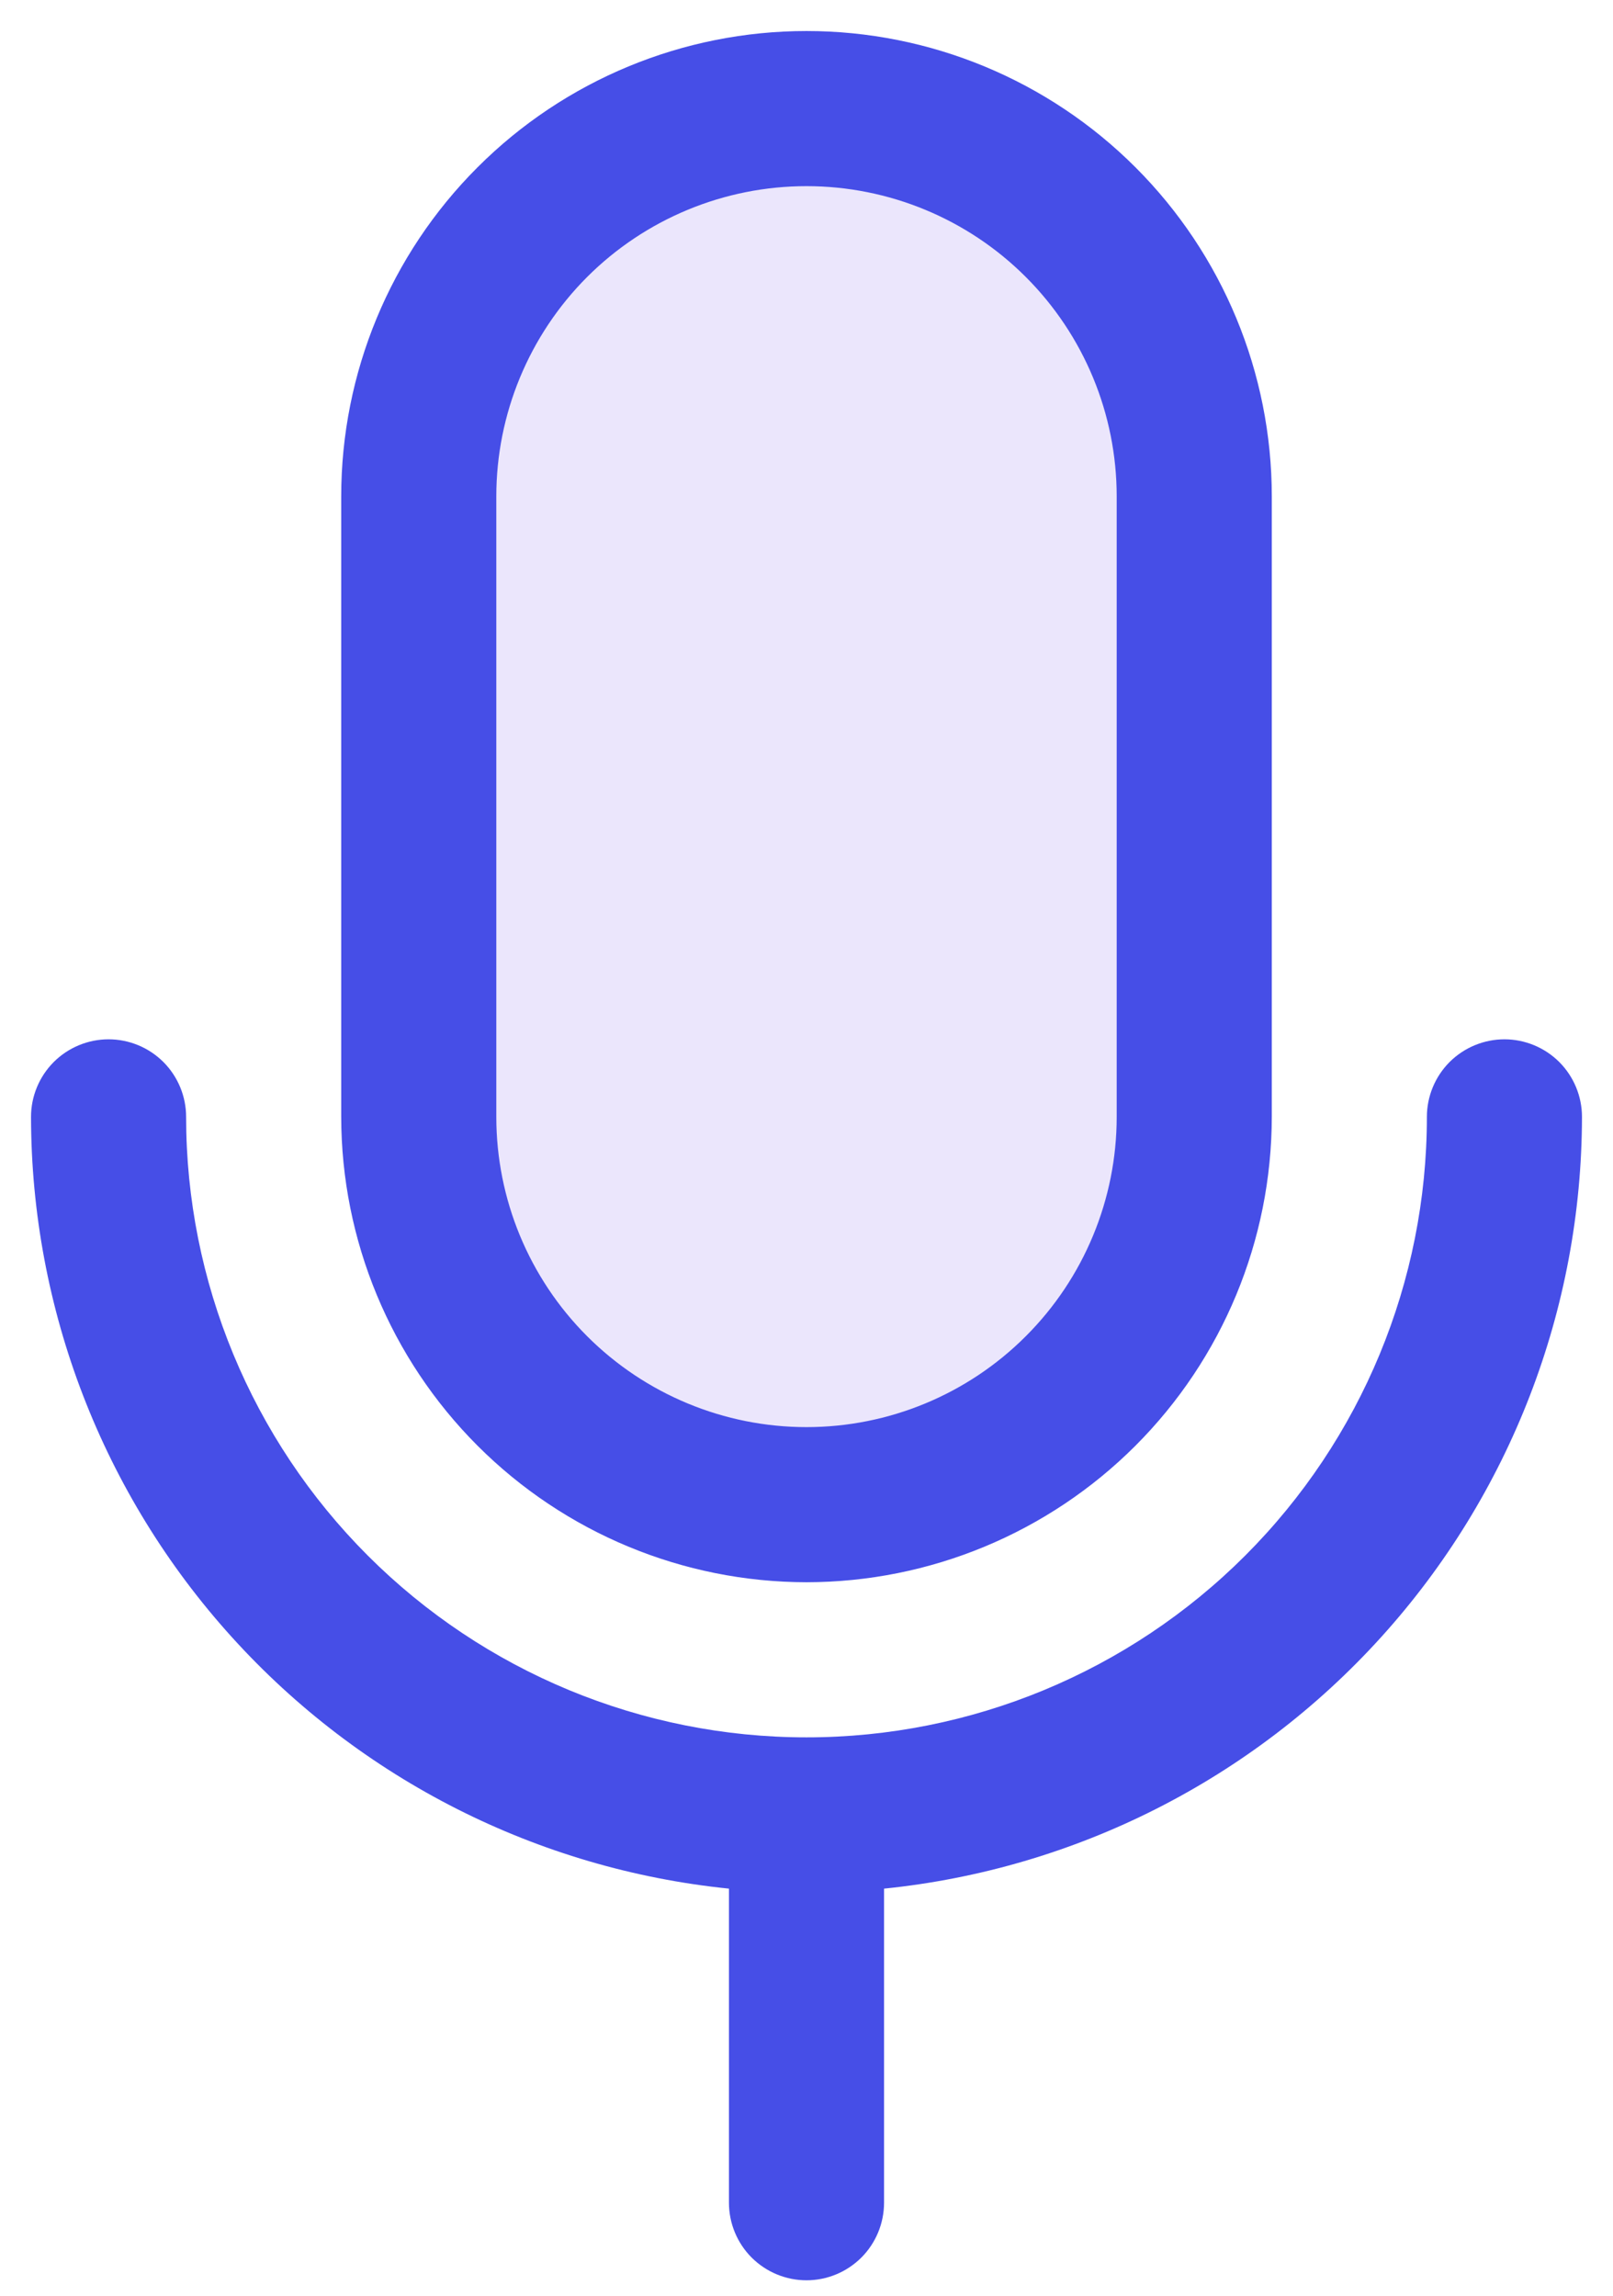
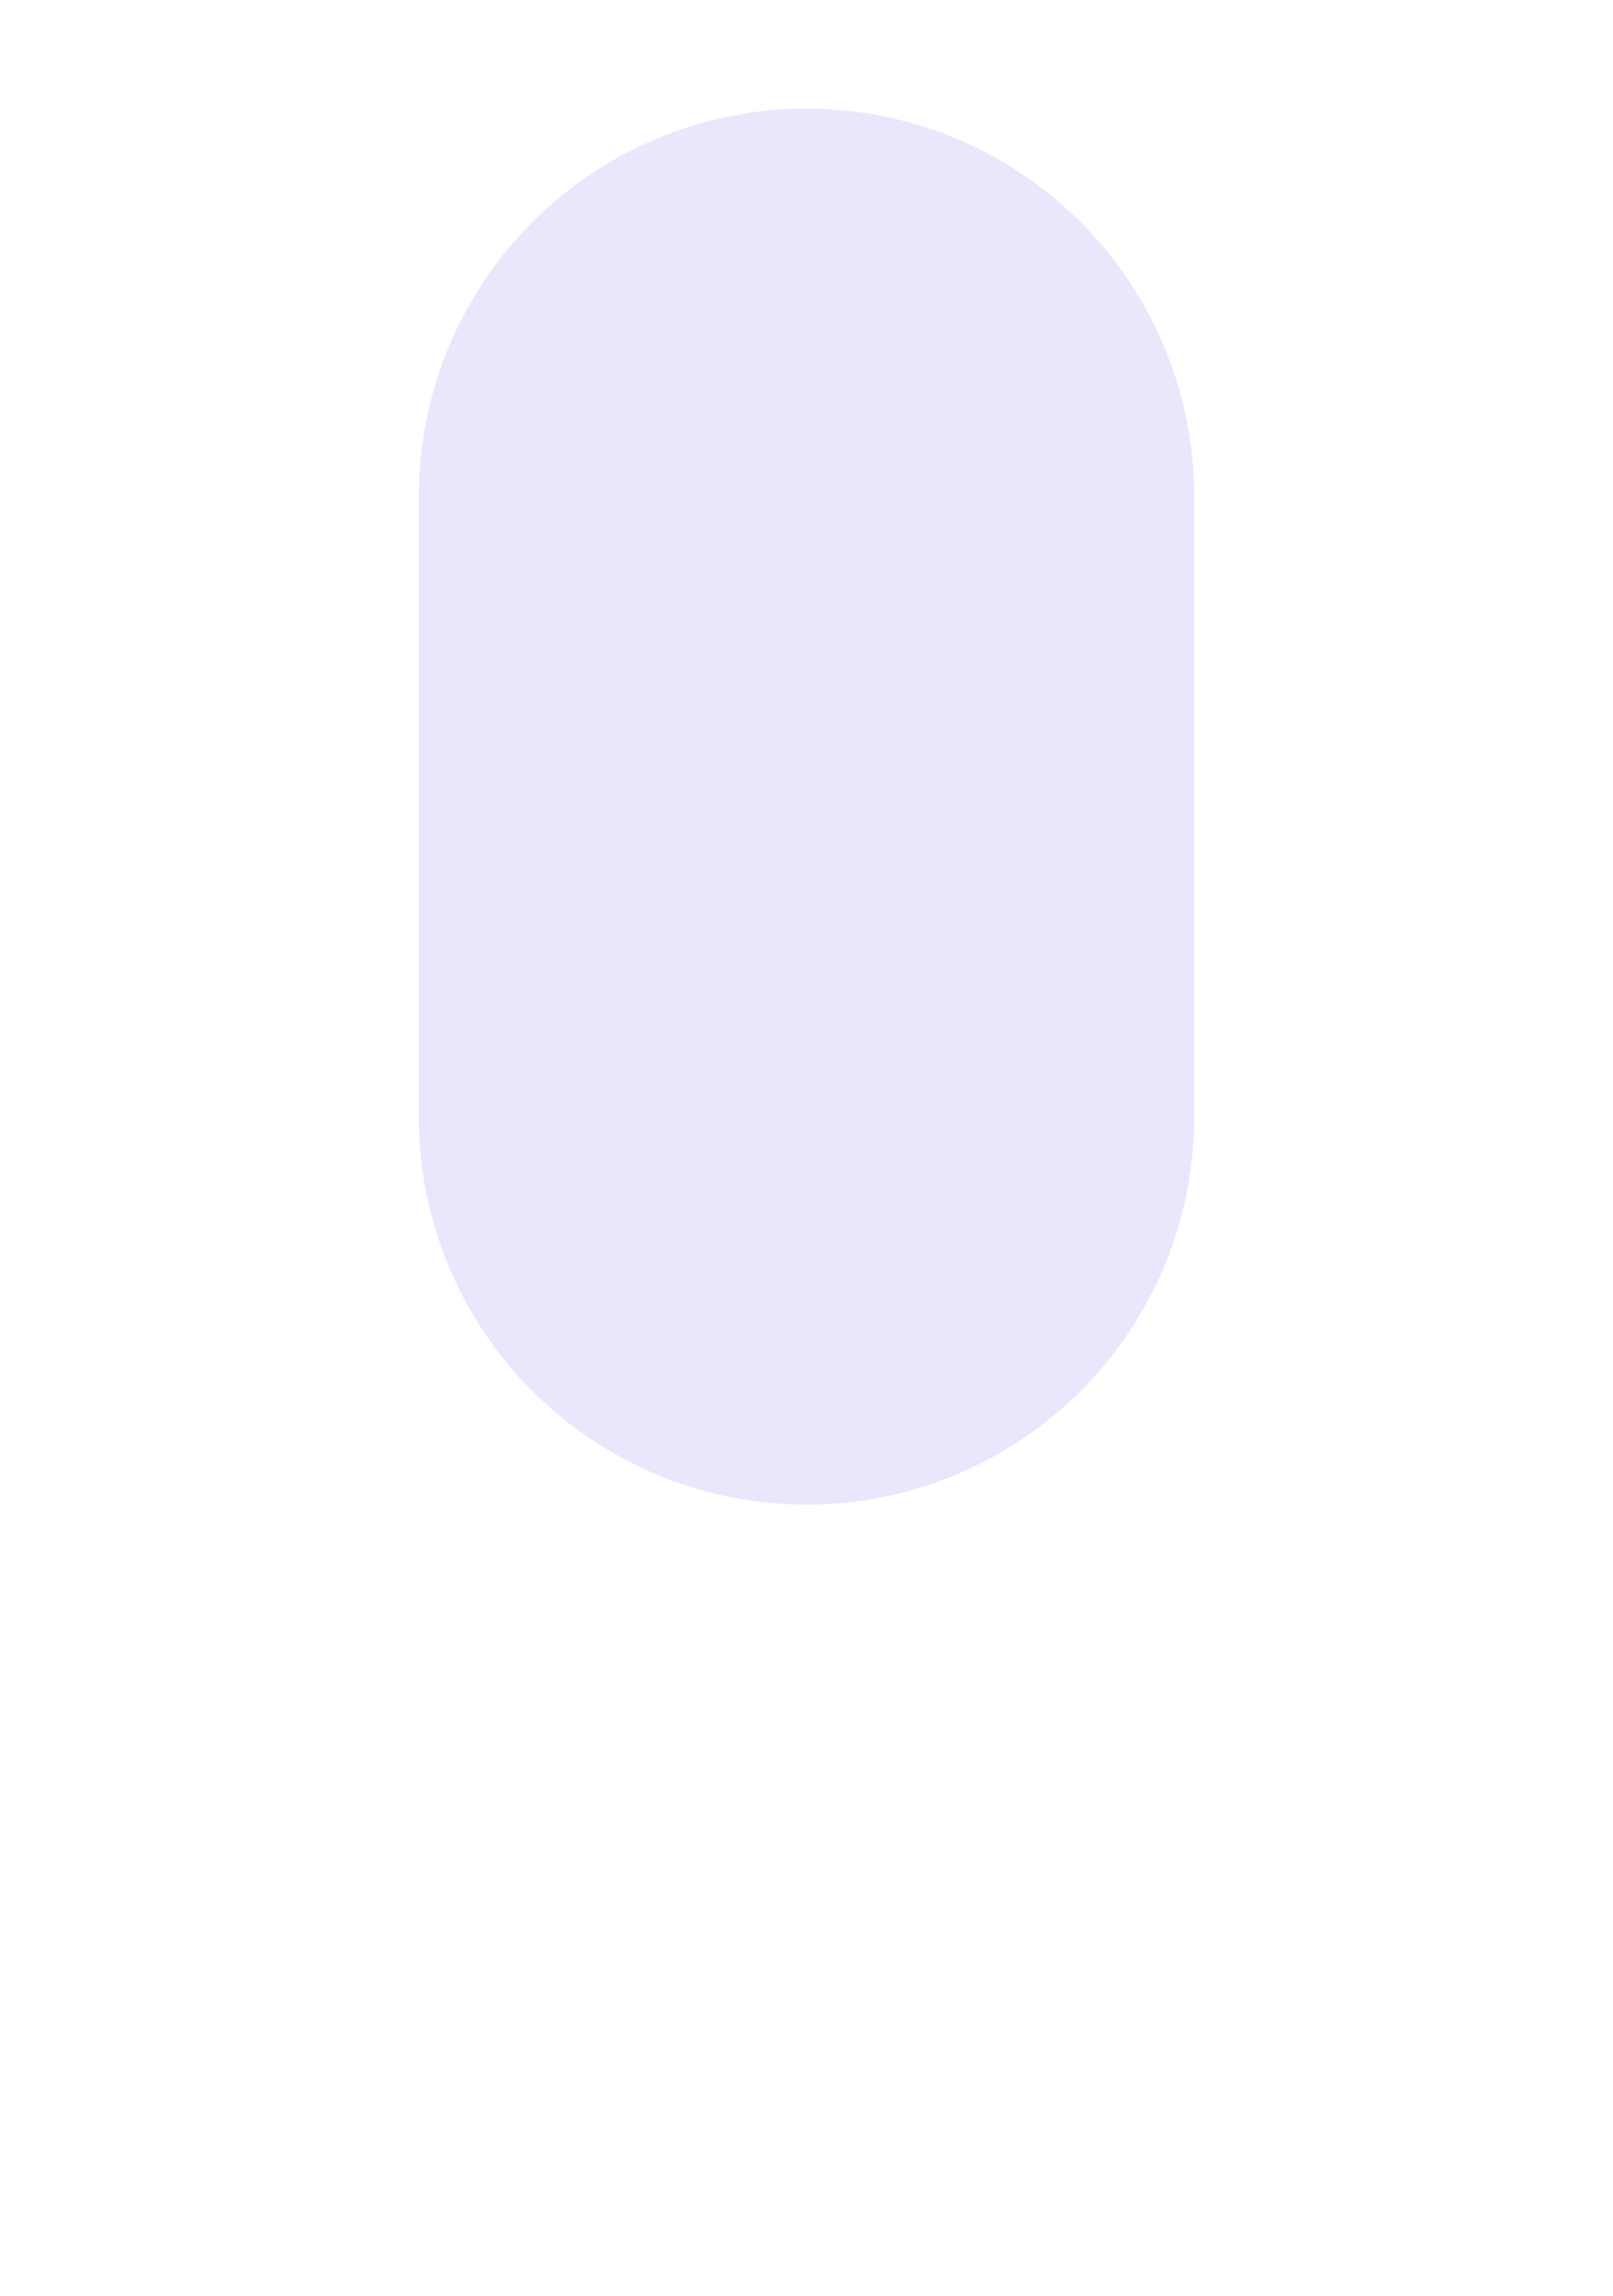
<svg xmlns="http://www.w3.org/2000/svg" width="26" height="37" viewBox="0 0 26 37" fill="none">
  <path d="M19.25 8V18C19.25 19.658 18.591 21.247 17.419 22.419C16.247 23.591 14.658 24.25 13 24.25C11.342 24.25 9.753 23.591 8.581 22.419C7.408 21.247 6.75 19.658 6.75 18V8C6.75 6.342 7.408 4.753 8.581 3.581C9.753 2.408 11.342 1.75 13 1.75C14.658 1.75 16.247 2.408 17.419 3.581C18.591 4.753 19.25 6.342 19.25 8Z" fill="#EBE6FC" />
-   <path d="M13 25.5C14.989 25.498 16.895 24.707 18.301 23.301C19.707 21.895 20.498 19.988 20.5 18V8C20.5 6.011 19.71 4.103 18.303 2.697C16.897 1.29 14.989 0.5 13 0.5C11.011 0.5 9.103 1.29 7.697 2.697C6.29 4.103 5.5 6.011 5.5 8V18C5.502 19.988 6.293 21.895 7.699 23.301C9.105 24.707 11.011 25.498 13 25.5ZM8 8C8 6.674 8.527 5.402 9.464 4.464C10.402 3.527 11.674 3 13 3C14.326 3 15.598 3.527 16.535 4.464C17.473 5.402 18 6.674 18 8V18C18 19.326 17.473 20.598 16.535 21.535C15.598 22.473 14.326 23 13 23C11.674 23 10.402 22.473 9.464 21.535C8.527 20.598 8 19.326 8 18V8ZM14.25 30.438V35.5C14.25 35.831 14.118 36.15 13.884 36.384C13.649 36.618 13.332 36.75 13 36.75C12.668 36.75 12.351 36.618 12.116 36.384C11.882 36.15 11.75 35.831 11.75 35.5V30.438C8.668 30.124 5.812 28.679 3.734 26.381C1.656 24.084 0.504 21.098 0.5 18C0.5 17.669 0.632 17.351 0.866 17.116C1.101 16.882 1.418 16.75 1.75 16.75C2.082 16.75 2.399 16.882 2.634 17.116C2.868 17.351 3 17.669 3 18C3 20.652 4.054 23.196 5.929 25.071C7.804 26.946 10.348 28 13 28C15.652 28 18.196 26.946 20.071 25.071C21.946 23.196 23 20.652 23 18C23 17.669 23.132 17.351 23.366 17.116C23.601 16.882 23.919 16.75 24.25 16.75C24.581 16.75 24.899 16.882 25.134 17.116C25.368 17.351 25.5 17.669 25.5 18C25.496 21.098 24.344 24.084 22.266 26.381C20.188 28.679 17.332 30.124 14.25 30.438Z" fill="#464EE7" />
</svg>